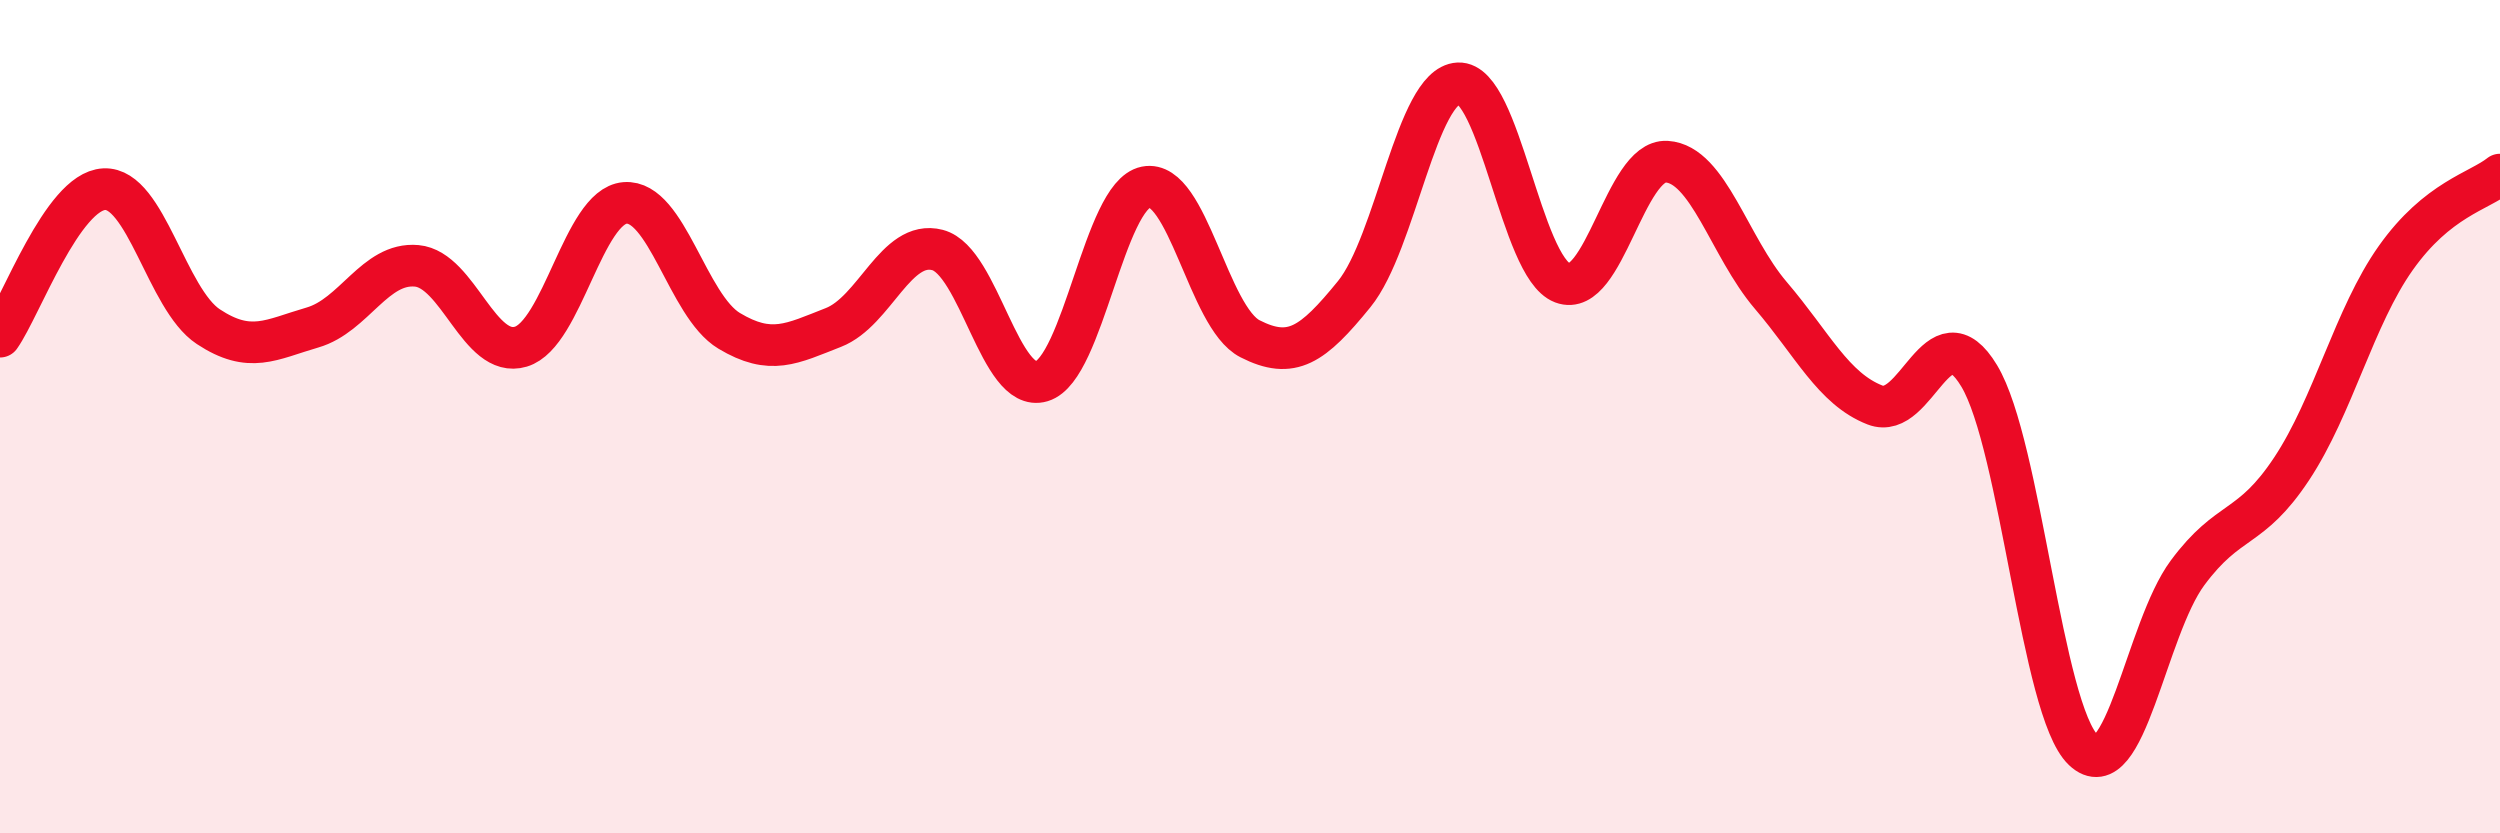
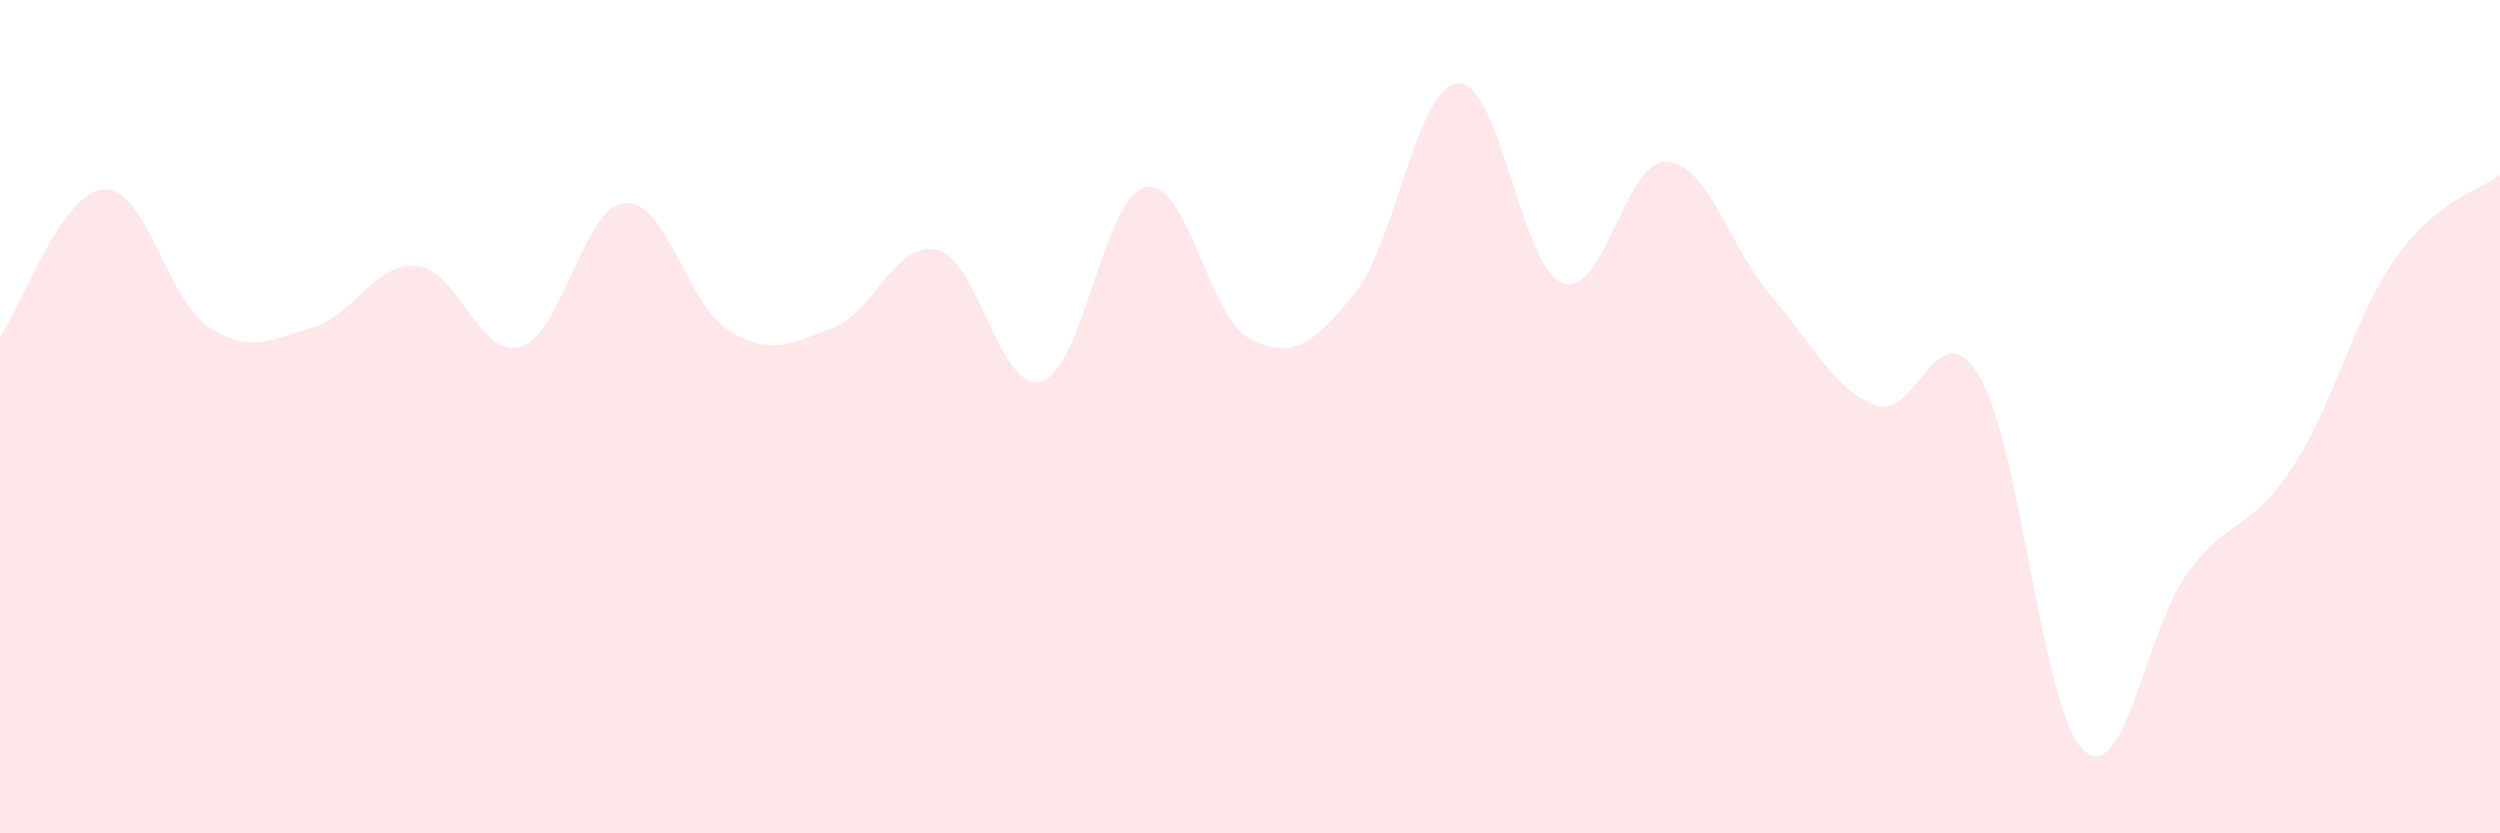
<svg xmlns="http://www.w3.org/2000/svg" width="60" height="20" viewBox="0 0 60 20">
  <path d="M 0,8.08 C 0.5,7.37 1.5,4.59 2.5,4.54 C 3.5,4.49 4,7.18 5,7.84 C 6,8.5 6.5,8.15 7.5,7.86 C 8.5,7.57 9,6.29 10,6.38 C 11,6.47 11.5,8.62 12.5,8.32 C 13.5,8.02 14,4.95 15,4.87 C 16,4.79 16.5,7.34 17.5,7.94 C 18.5,8.54 19,8.25 20,7.86 C 21,7.47 21.5,5.74 22.5,6 C 23.5,6.26 24,9.45 25,9.15 C 26,8.85 26.5,4.69 27.5,4.49 C 28.5,4.29 29,7.62 30,8.13 C 31,8.64 31.5,8.29 32.5,7.06 C 33.5,5.83 34,2.05 35,2 C 36,1.95 36.5,6.41 37.5,6.79 C 38.5,7.17 39,3.82 40,3.88 C 41,3.94 41.5,5.92 42.5,7.09 C 43.5,8.26 44,9.33 45,9.72 C 46,10.11 46.5,7.36 47.5,9.02 C 48.5,10.68 49,17.05 50,18 C 51,18.95 51.5,15.1 52.5,13.75 C 53.5,12.4 54,12.76 55,11.25 C 56,9.74 56.5,7.6 57.5,6.19 C 58.5,4.78 59.5,4.59 60,4.19L60 20L0 20Z" fill="#EB0A25" opacity="0.1" stroke-linecap="round" stroke-linejoin="round" />
-   <path d="M 0,8.08 C 0.5,7.37 1.5,4.59 2.5,4.54 C 3.5,4.49 4,7.18 5,7.84 C 6,8.5 6.5,8.15 7.5,7.86 C 8.5,7.57 9,6.29 10,6.38 C 11,6.47 11.5,8.62 12.5,8.32 C 13.5,8.02 14,4.95 15,4.87 C 16,4.79 16.5,7.34 17.5,7.94 C 18.5,8.54 19,8.25 20,7.86 C 21,7.47 21.5,5.74 22.5,6 C 23.5,6.26 24,9.45 25,9.15 C 26,8.85 26.5,4.69 27.5,4.49 C 28.5,4.29 29,7.62 30,8.13 C 31,8.64 31.5,8.29 32.5,7.06 C 33.5,5.83 34,2.05 35,2 C 36,1.95 36.5,6.41 37.5,6.79 C 38.5,7.17 39,3.82 40,3.88 C 41,3.94 41.5,5.92 42.5,7.09 C 43.5,8.26 44,9.33 45,9.72 C 46,10.11 46.5,7.36 47.5,9.02 C 48.5,10.68 49,17.05 50,18 C 51,18.95 51.5,15.1 52.5,13.75 C 53.5,12.4 54,12.76 55,11.25 C 56,9.74 56.5,7.6 57.5,6.19 C 58.5,4.78 59.5,4.59 60,4.19" stroke="#EB0A25" stroke-width="1" fill="none" stroke-linecap="round" stroke-linejoin="round" />
</svg>